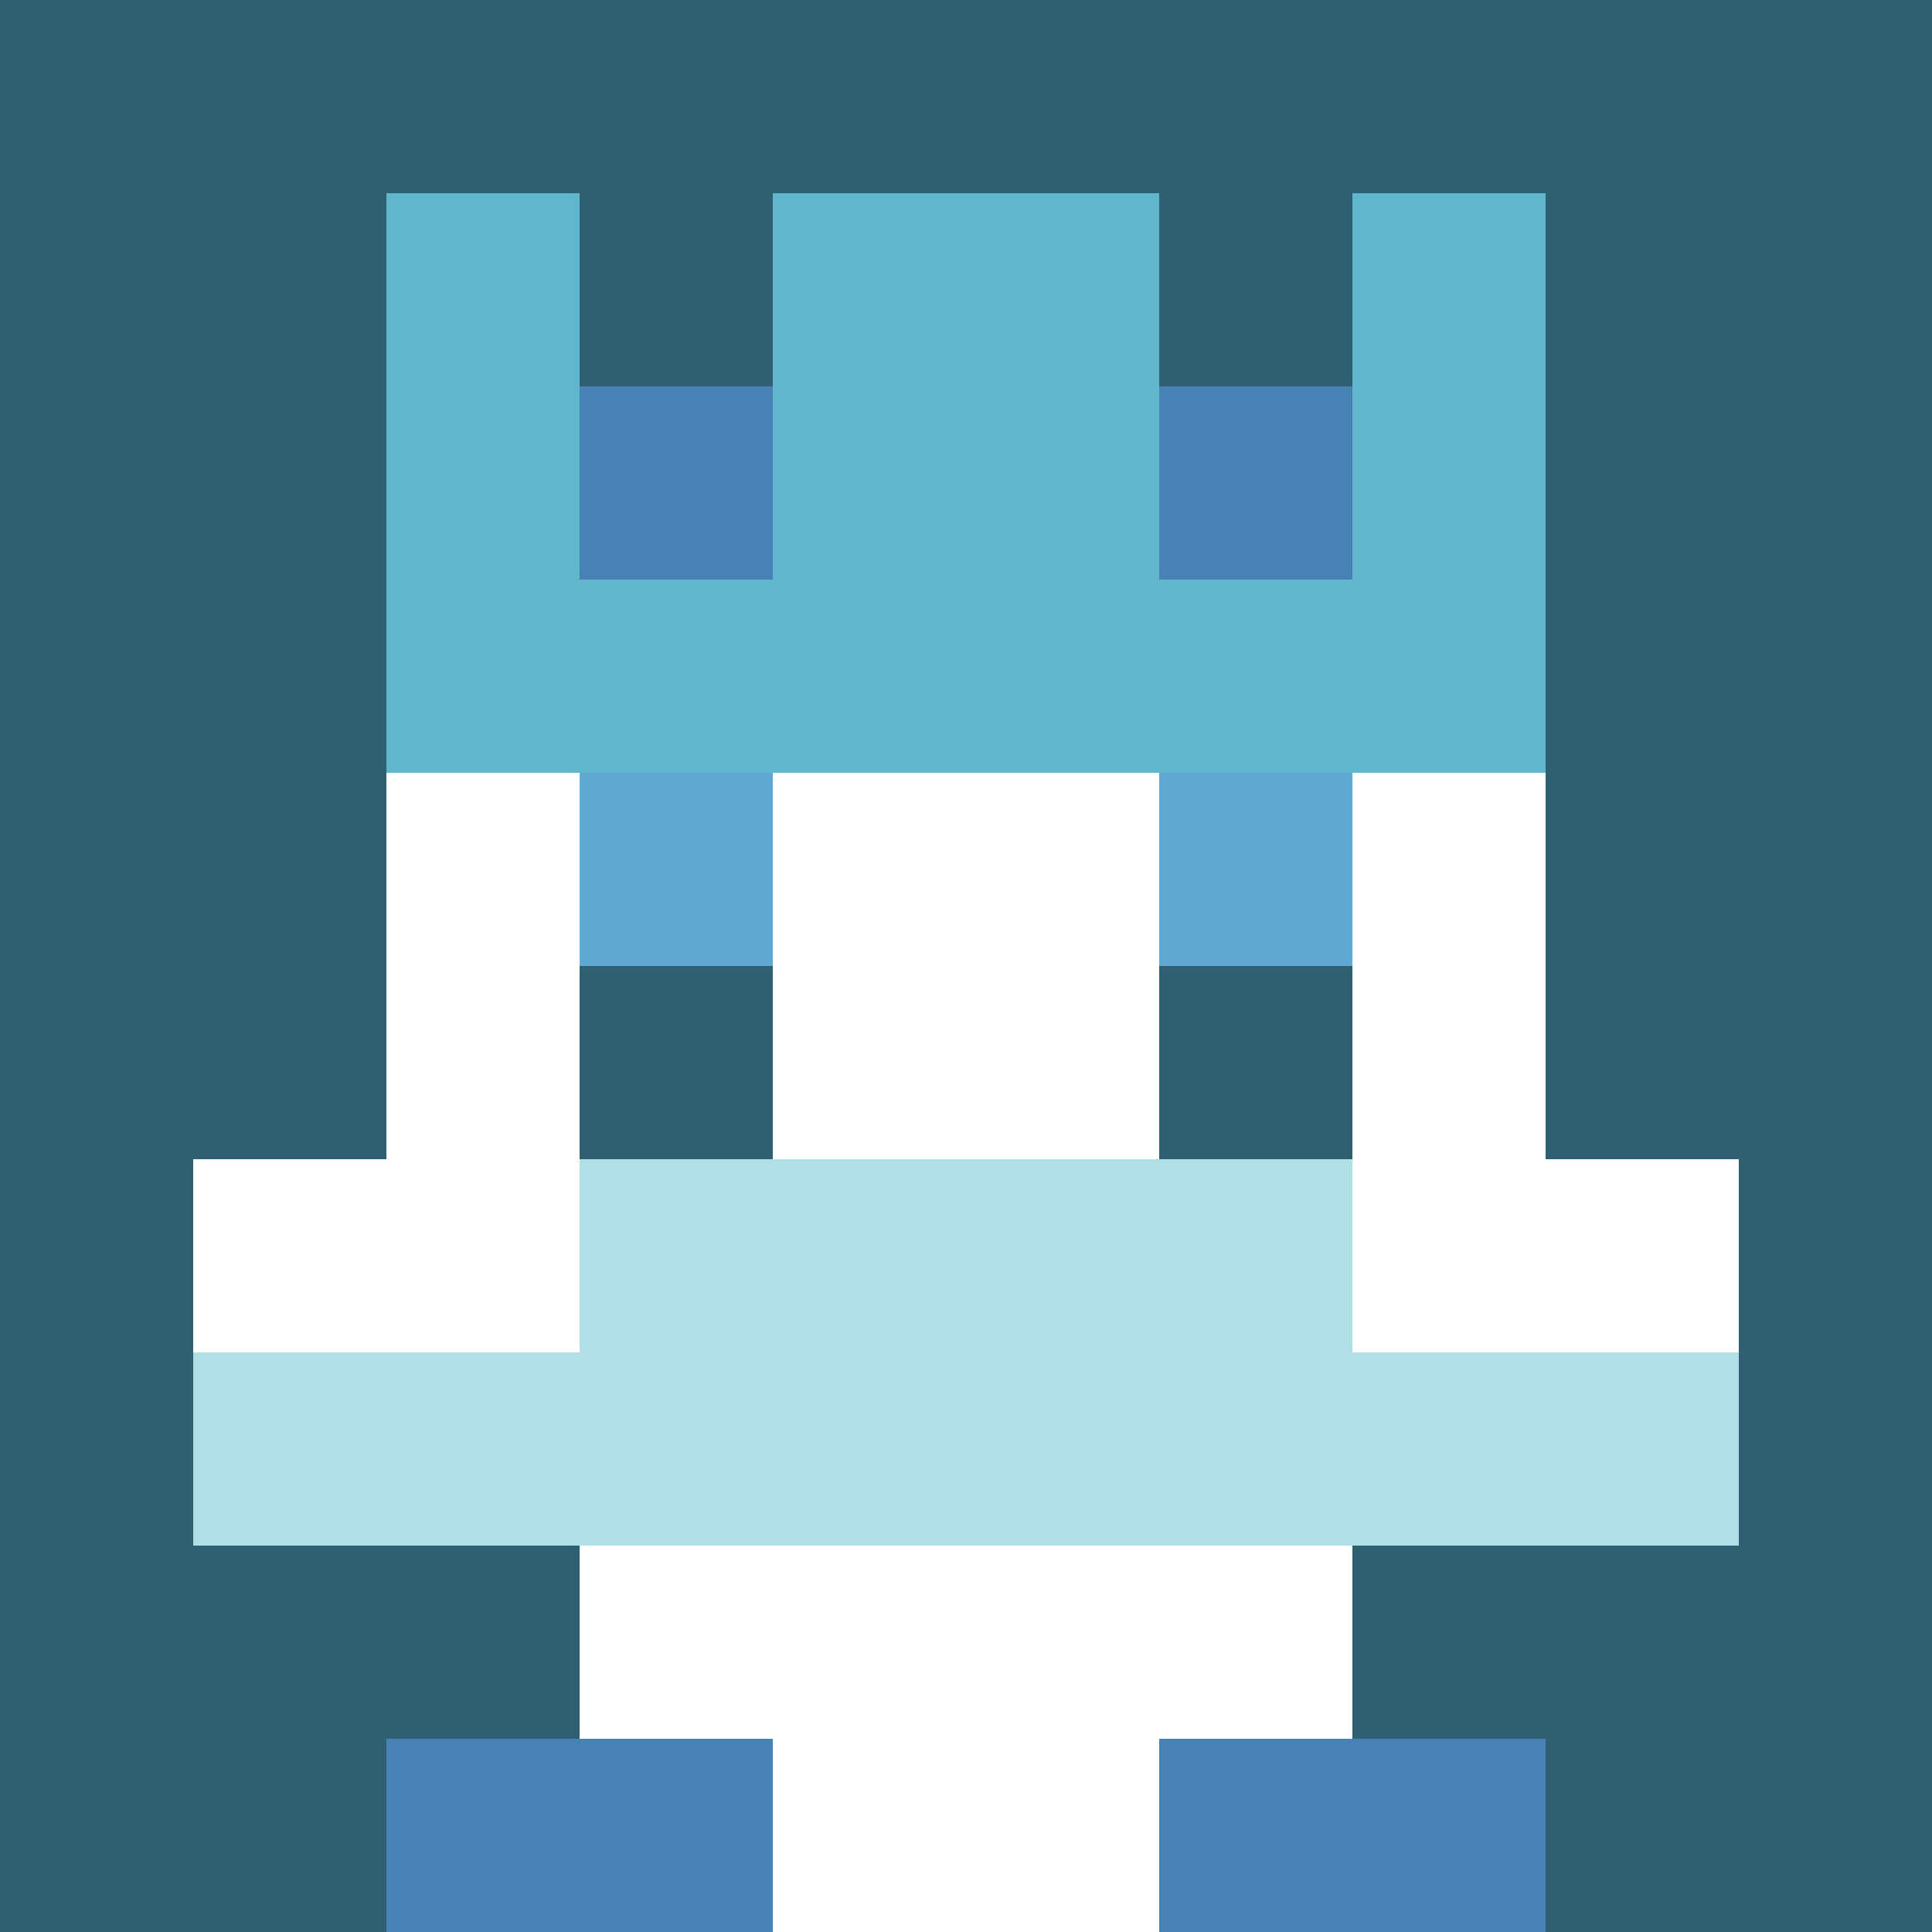
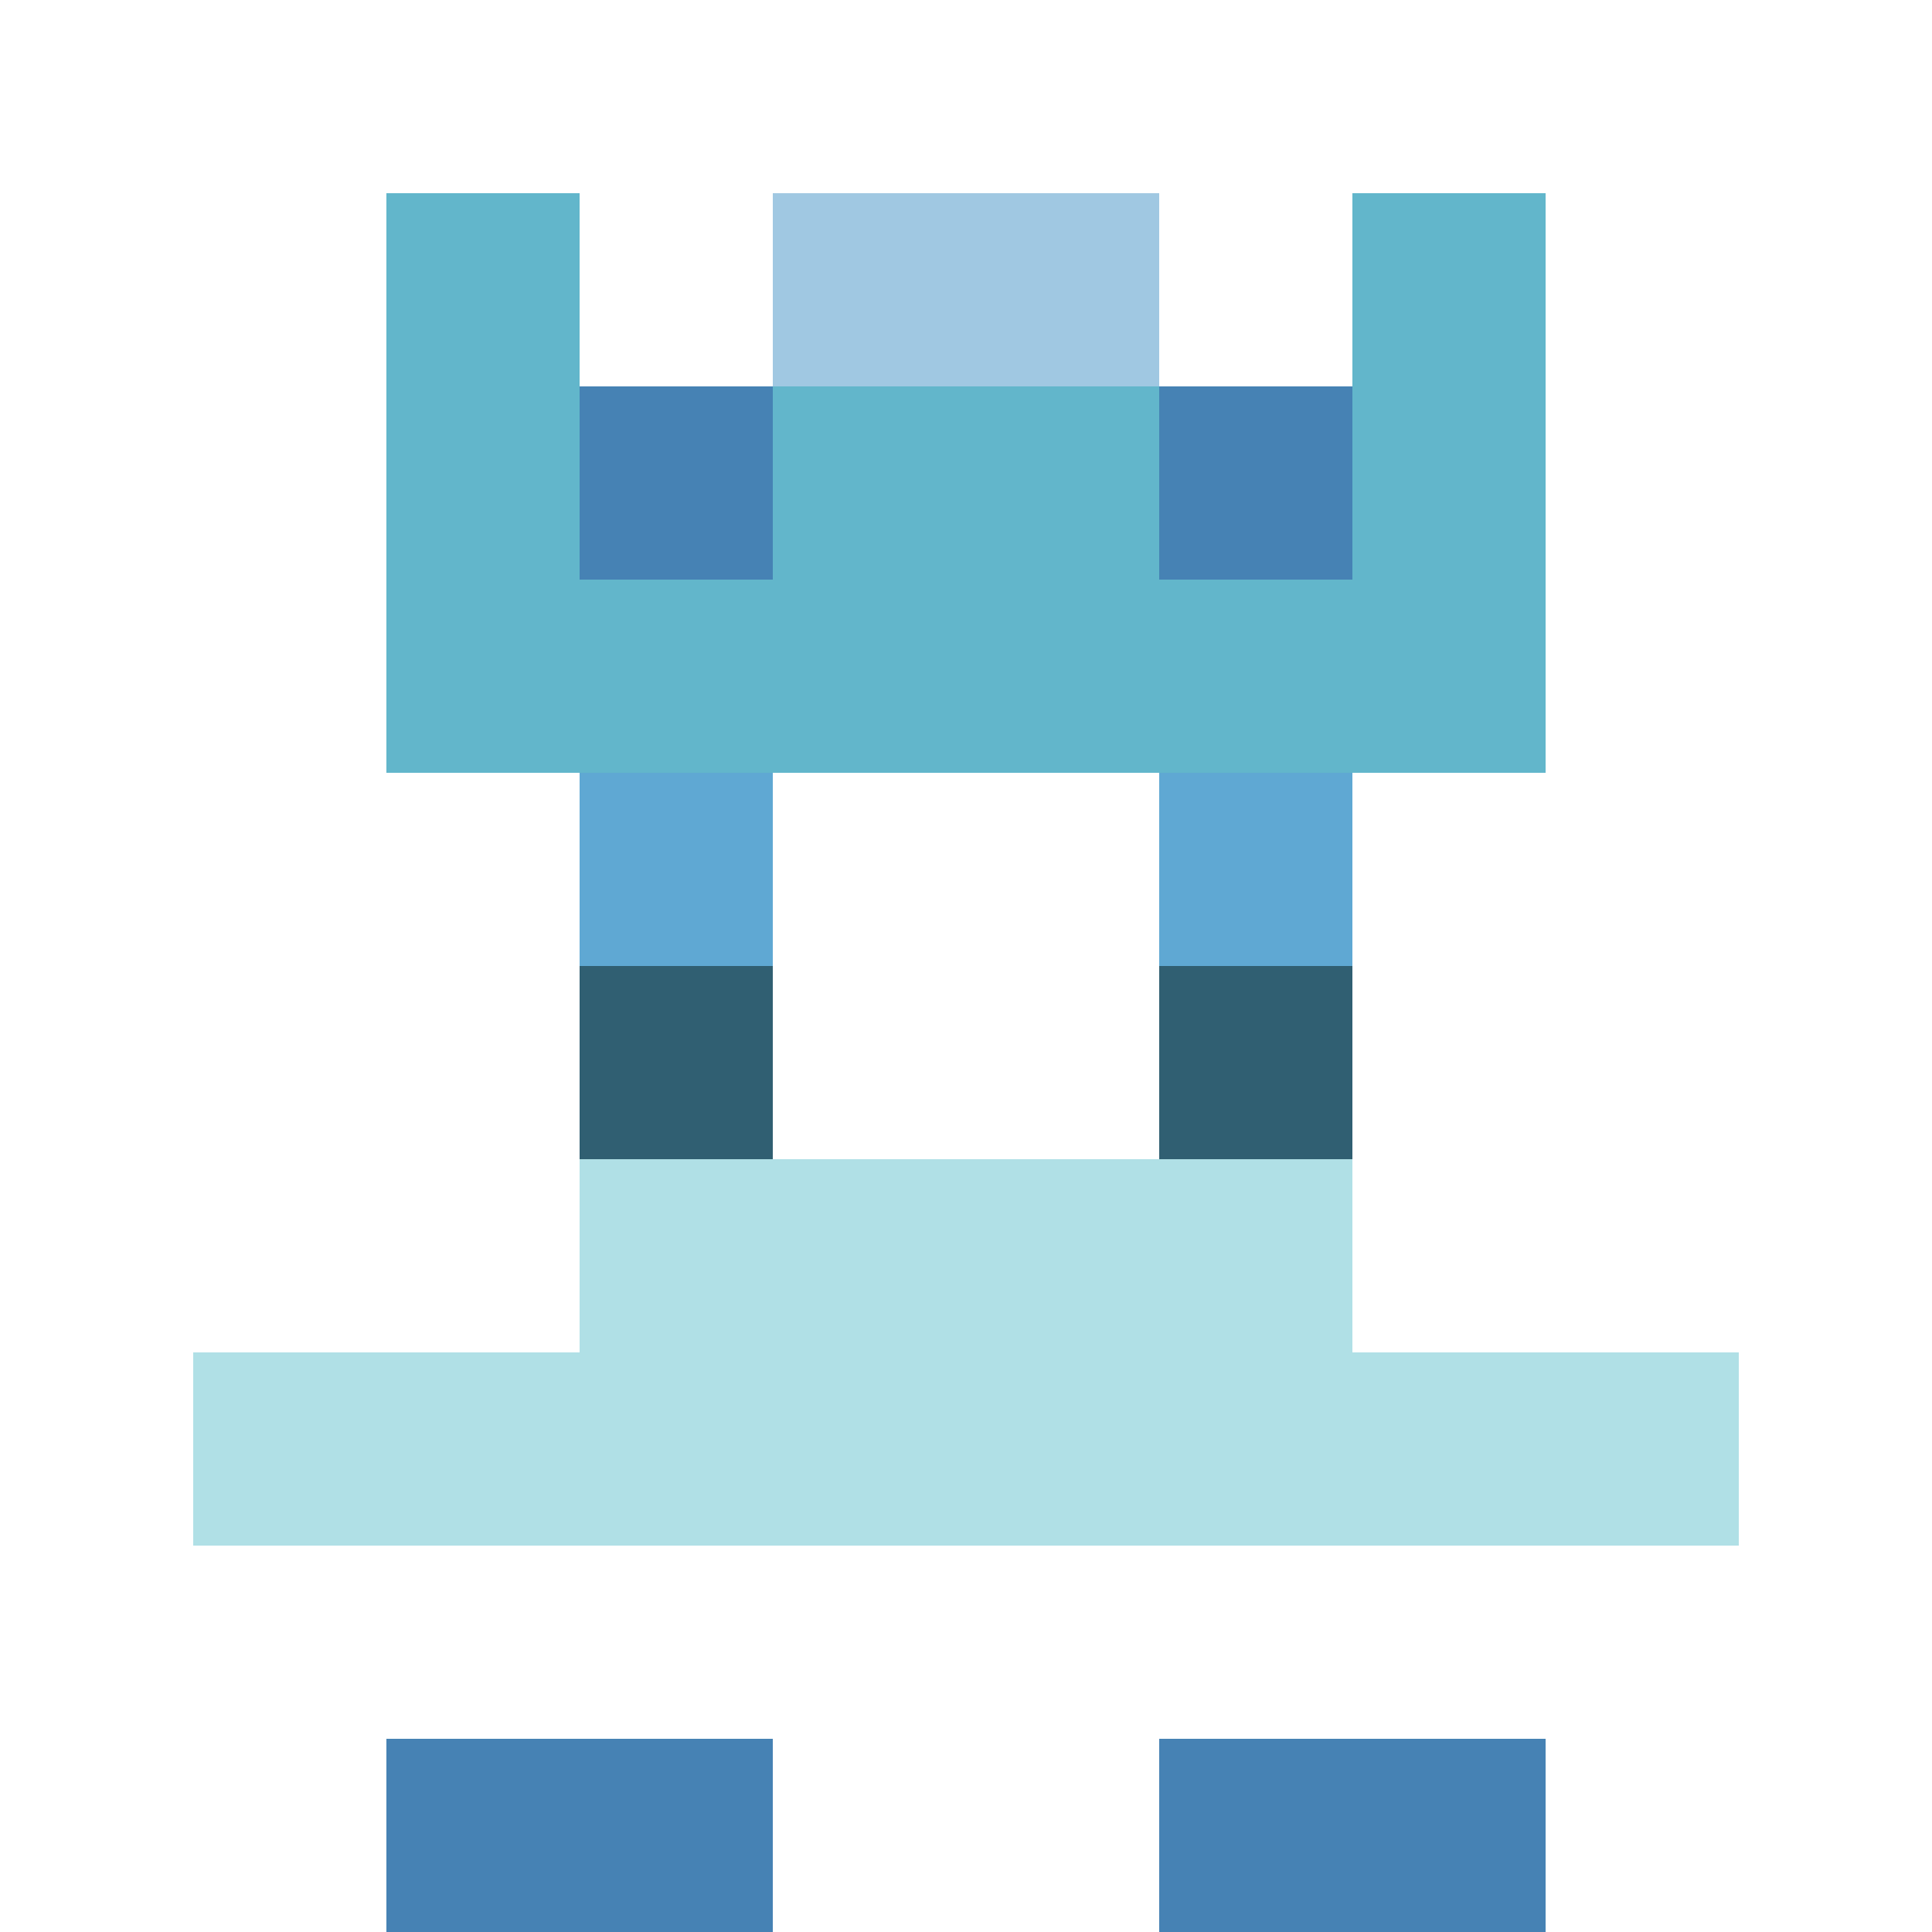
<svg xmlns="http://www.w3.org/2000/svg" version="1.1" width="942" height="942" viewBox="0 0 942 942">
  <title>'goose-pfp-royal' by Dmitri Cherniak</title>
  <desc>The Goose Is Loose (Winter Edition)</desc>
  <rect width="100%" height="100%" fill="#FFFFFF" />
  <g>
    <g id="0-0">
-       <rect x="0" y="0" height="942" width="942" fill="#305F72" />
      <g>
        <rect id="0-0-3-2-4-7" x="282.6" y="188.4" width="376.8" height="659.4" fill="#FFFFFF" />
        <rect id="0-0-2-3-6-5" x="188.4" y="282.6" width="565.2" height="471" fill="#FFFFFF" />
        <rect id="0-0-4-8-2-2" x="376.8" y="753.6" width="188.4" height="188.4" fill="#FFFFFF" />
        <rect id="0-0-1-6-8-1" x="94.2" y="565.2" width="753.6" height="94.2" fill="#FFFFFF" />
        <rect id="0-0-1-7-8-1" x="94.2" y="659.4" width="753.6" height="94.2" fill="#B0E0E6" />
        <rect id="0-0-3-6-4-2" x="282.6" y="565.2" width="376.8" height="188.4" fill="#B0E0E6" />
        <rect id="0-0-3-4-1-1" x="282.6" y="376.8" width="94.2" height="94.2" fill="#5FA8D3" />
        <rect id="0-0-6-4-1-1" x="565.2" y="376.8" width="94.2" height="94.2" fill="#5FA8D3" />
        <rect id="0-0-3-5-1-1" x="282.6" y="471" width="94.2" height="94.2" fill="#305F72" />
        <rect id="0-0-6-5-1-1" x="565.2" y="471" width="94.2" height="94.2" fill="#305F72" />
        <rect id="0-0-4-1-2-2" x="376.8" y="94.2" width="188.4" height="188.4" fill="#A0C8E2" />
        <rect id="0-0-2-1-1-2" x="188.4" y="94.2" width="94.2" height="188.4" fill="#62B6CB" />
-         <rect id="0-0-4-1-2-2" x="376.8" y="94.2" width="188.4" height="188.4" fill="#62B6CB" />
        <rect id="0-0-7-1-1-2" x="659.4" y="94.2" width="94.2" height="188.4" fill="#62B6CB" />
        <rect id="0-0-2-2-6-2" x="188.4" y="188.4" width="565.2" height="188.4" fill="#62B6CB" />
        <rect id="0-0-3-2-1-1" x="282.6" y="188.4" width="94.2" height="94.2" fill="#4682B4" />
        <rect id="0-0-6-2-1-1" x="565.2" y="188.4" width="94.2" height="94.2" fill="#4682B4" />
        <rect id="0-0-2-9-2-1" x="188.4" y="847.8" width="188.4" height="94.2" fill="#4682B4" />
        <rect id="0-0-6-9-2-1" x="565.2" y="847.8" width="188.4" height="94.2" fill="#4682B4" />
      </g>
      <rect x="0" y="0" stroke="white" stroke-width="0" height="942" width="942" fill="none" />
    </g>
  </g>
</svg>